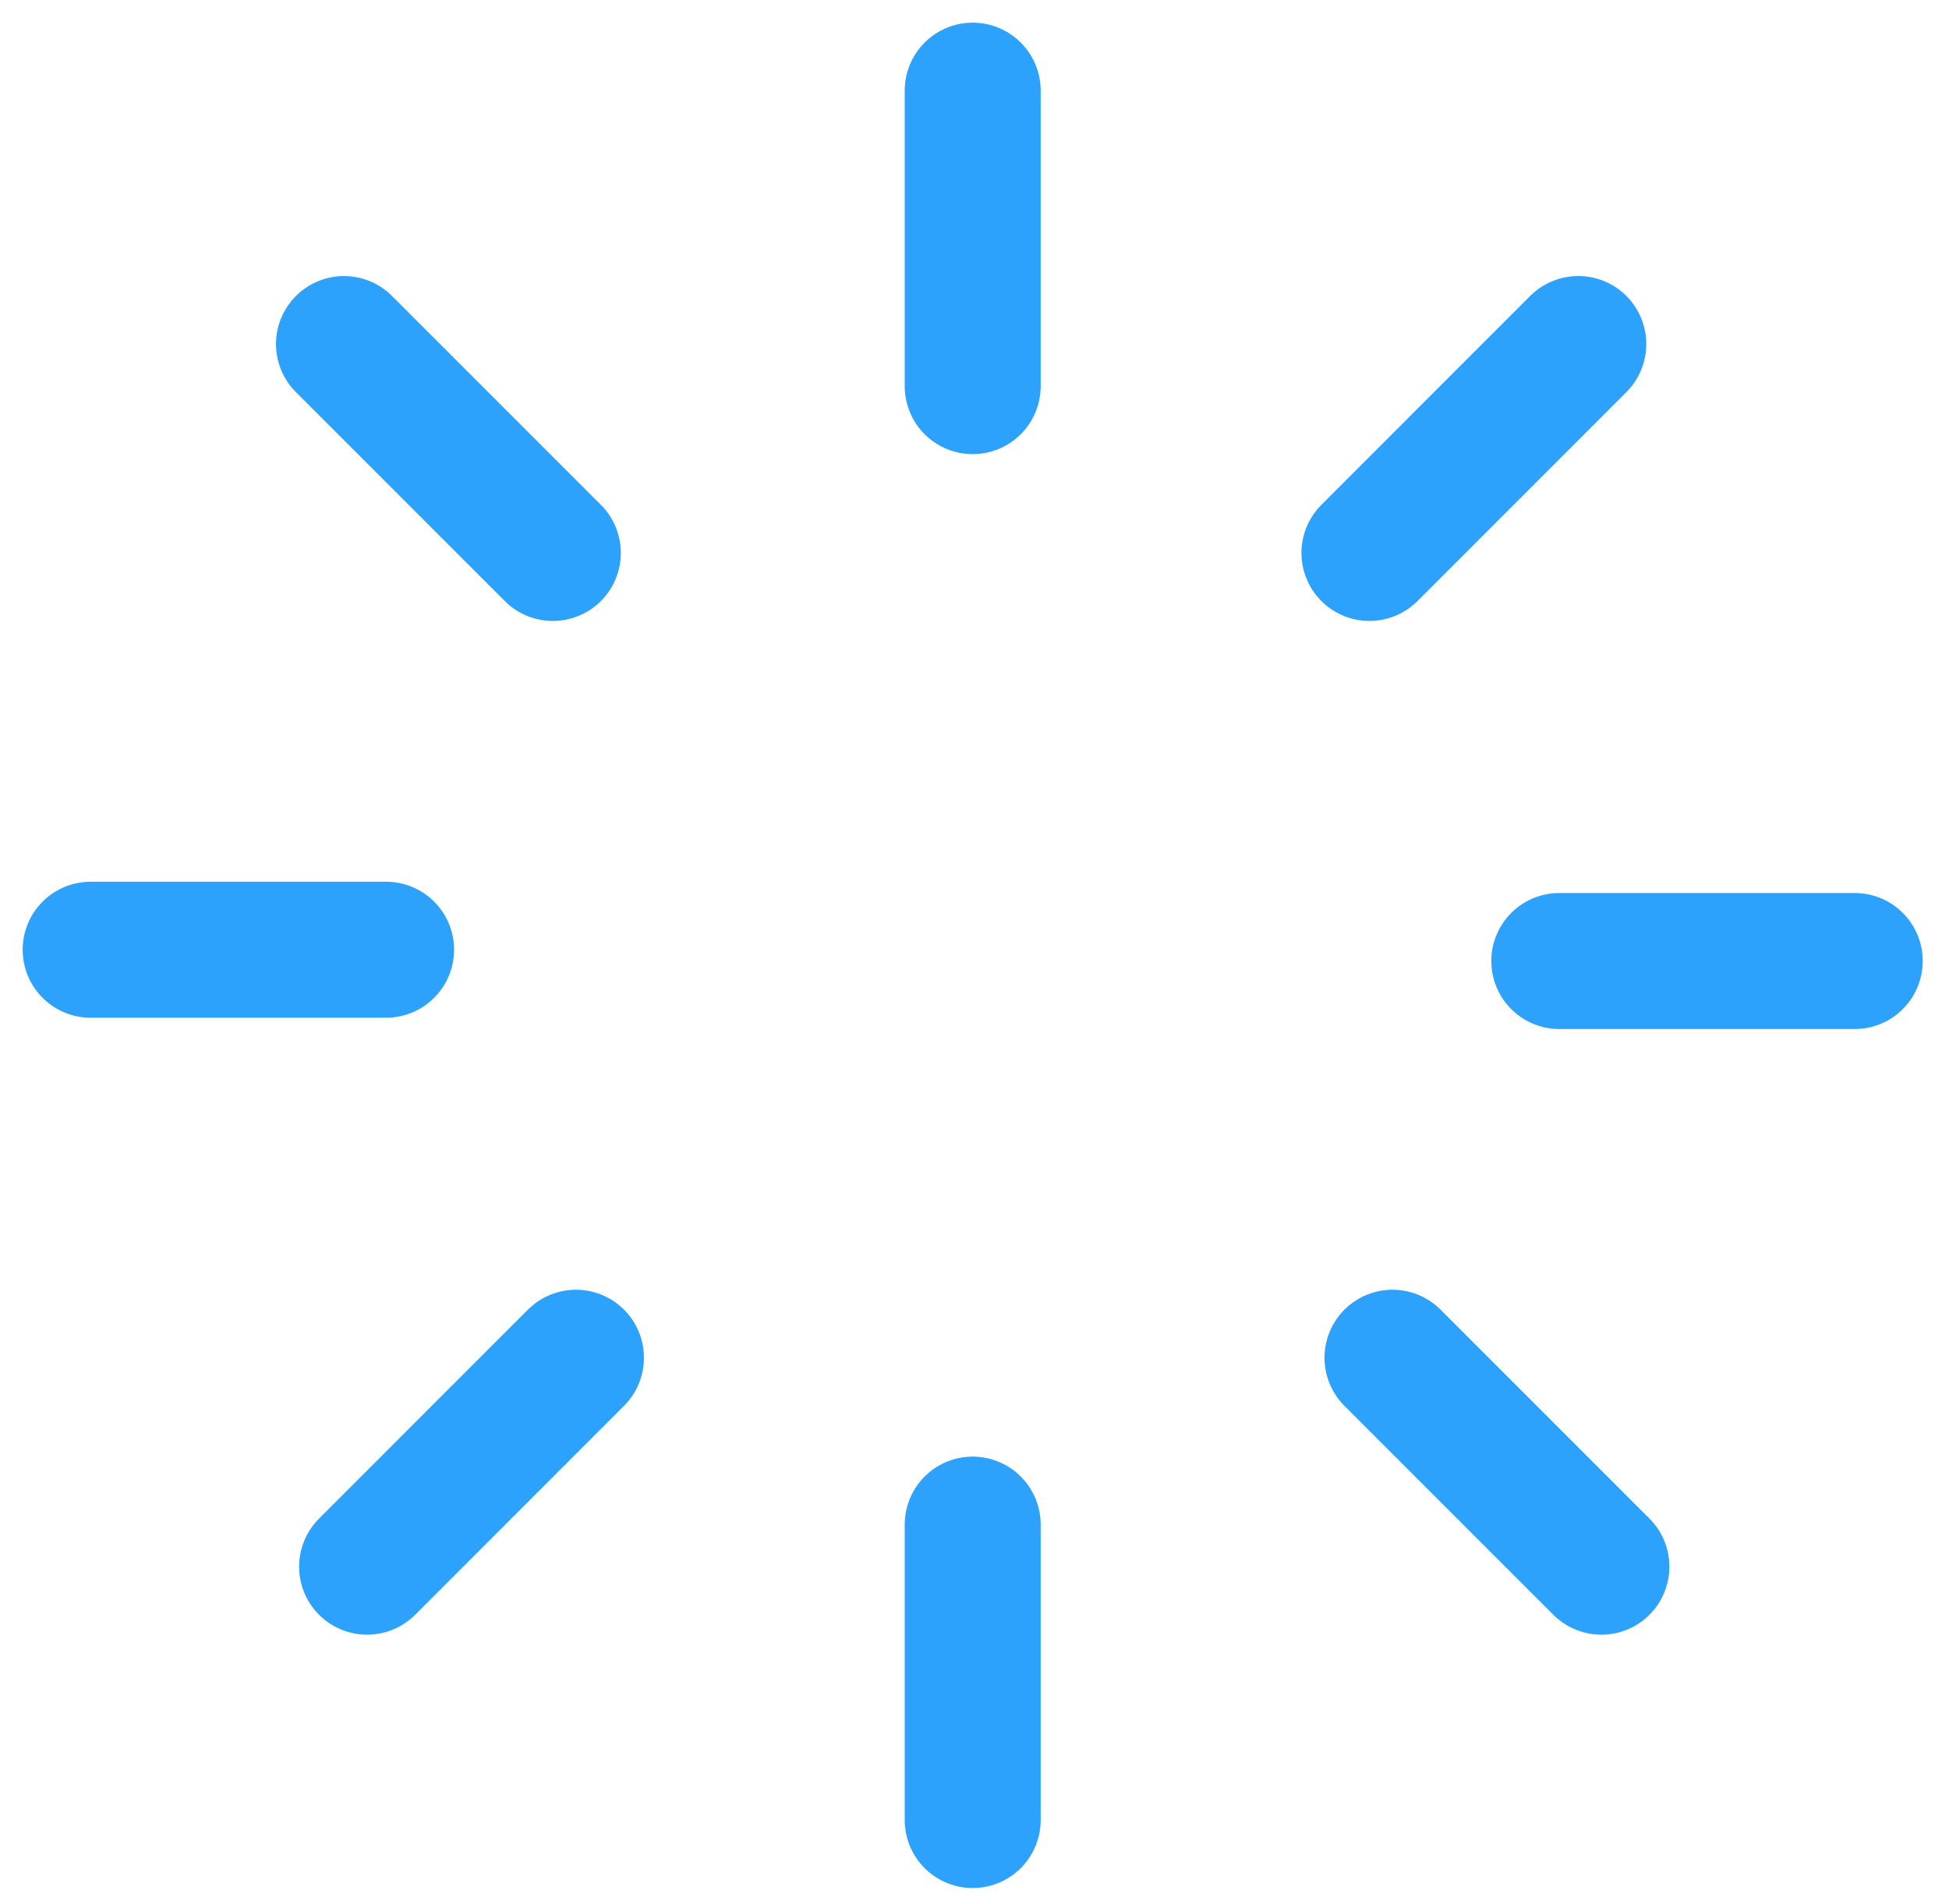
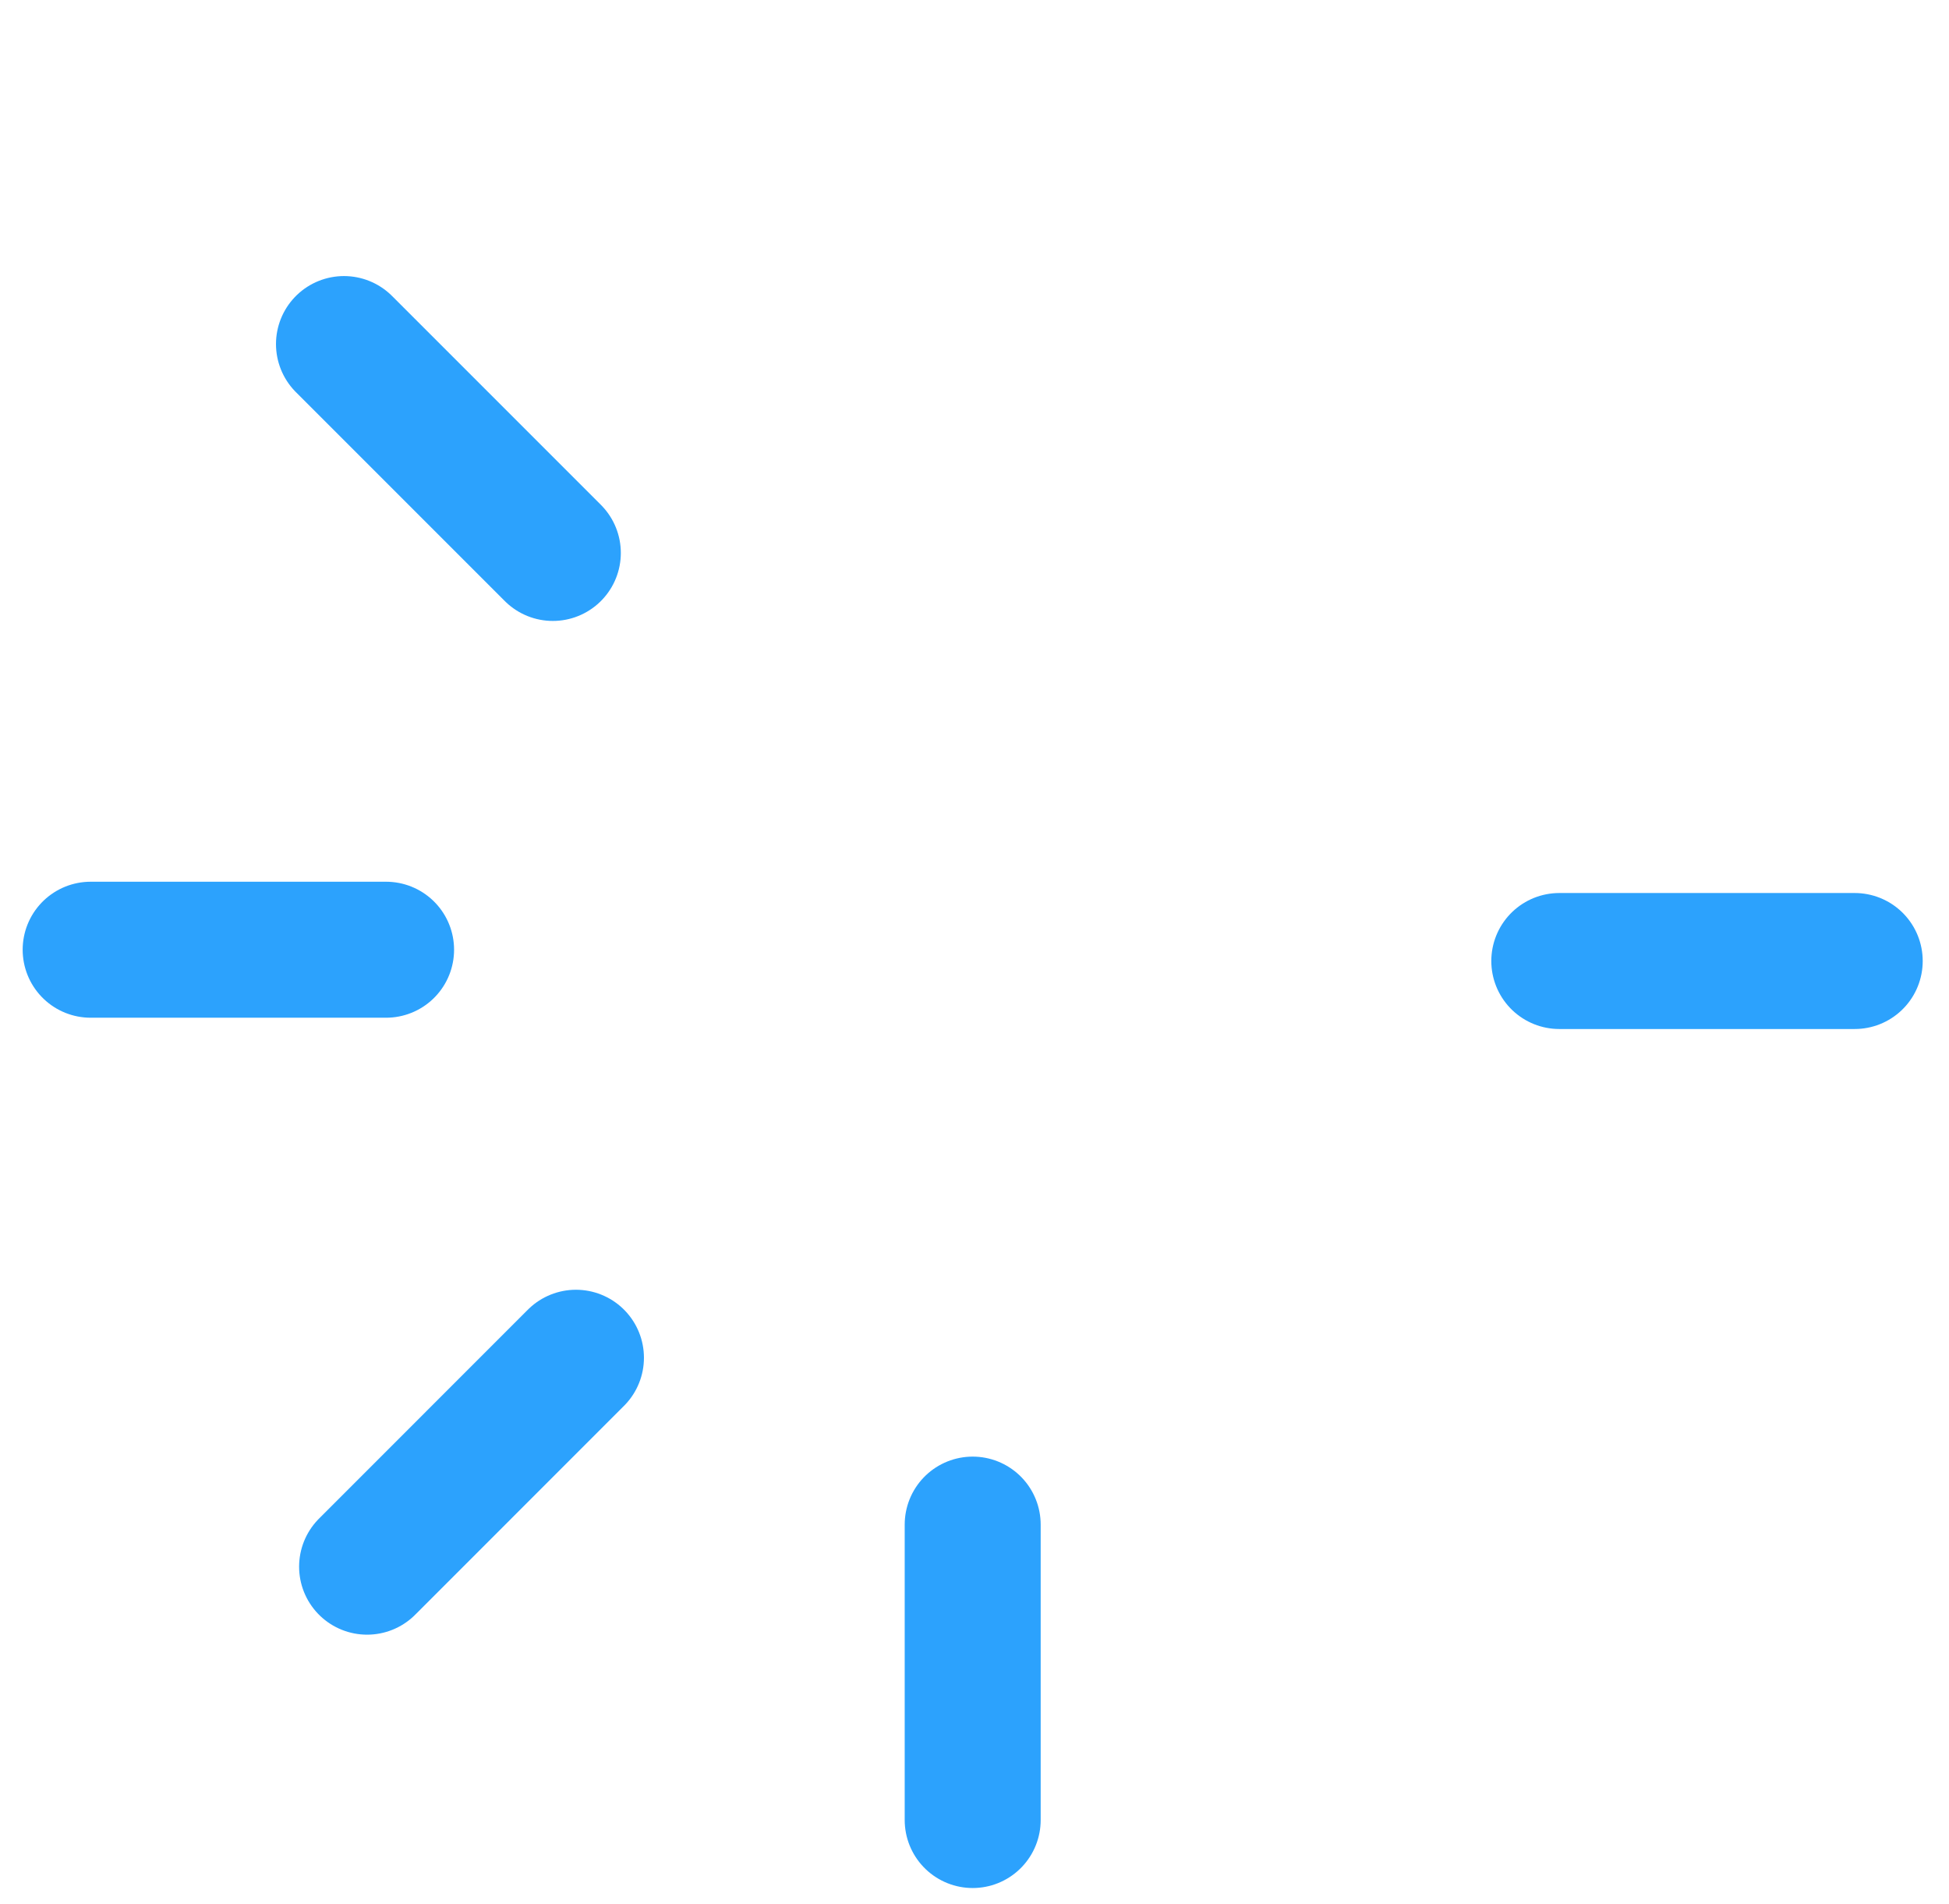
<svg xmlns="http://www.w3.org/2000/svg" width="43" height="42" viewBox="0 0 43 42" fill="none">
-   <path d="M21.46 2L21.46 8.518" stroke="#2CA2FD" stroke-width="3" stroke-linecap="round" />
-   <path d="M34.821 7.589L30.213 12.198" stroke="#2CA2FD" stroke-width="3" stroke-linecap="round" />
  <path d="M21.46 40.15L21.46 33.633" stroke="#2CA2FD" stroke-width="3" stroke-linecap="round" />
  <path d="M8.099 34.561L12.707 29.952" stroke="#2CA2FD" stroke-width="3" stroke-linecap="round" />
  <path d="M40.92 21.2L34.402 21.2" stroke="#2CA2FD" stroke-width="3" stroke-linecap="round" />
-   <path d="M35.331 34.561L30.722 29.952" stroke="#2CA2FD" stroke-width="3" stroke-linecap="round" />
  <path d="M2 20.951L8.518 20.951" stroke="#2CA2FD" stroke-width="3" stroke-linecap="round" />
  <path d="M7.589 7.59L12.197 12.198" stroke="#2CA2FD" stroke-width="3" stroke-linecap="round" />
</svg>